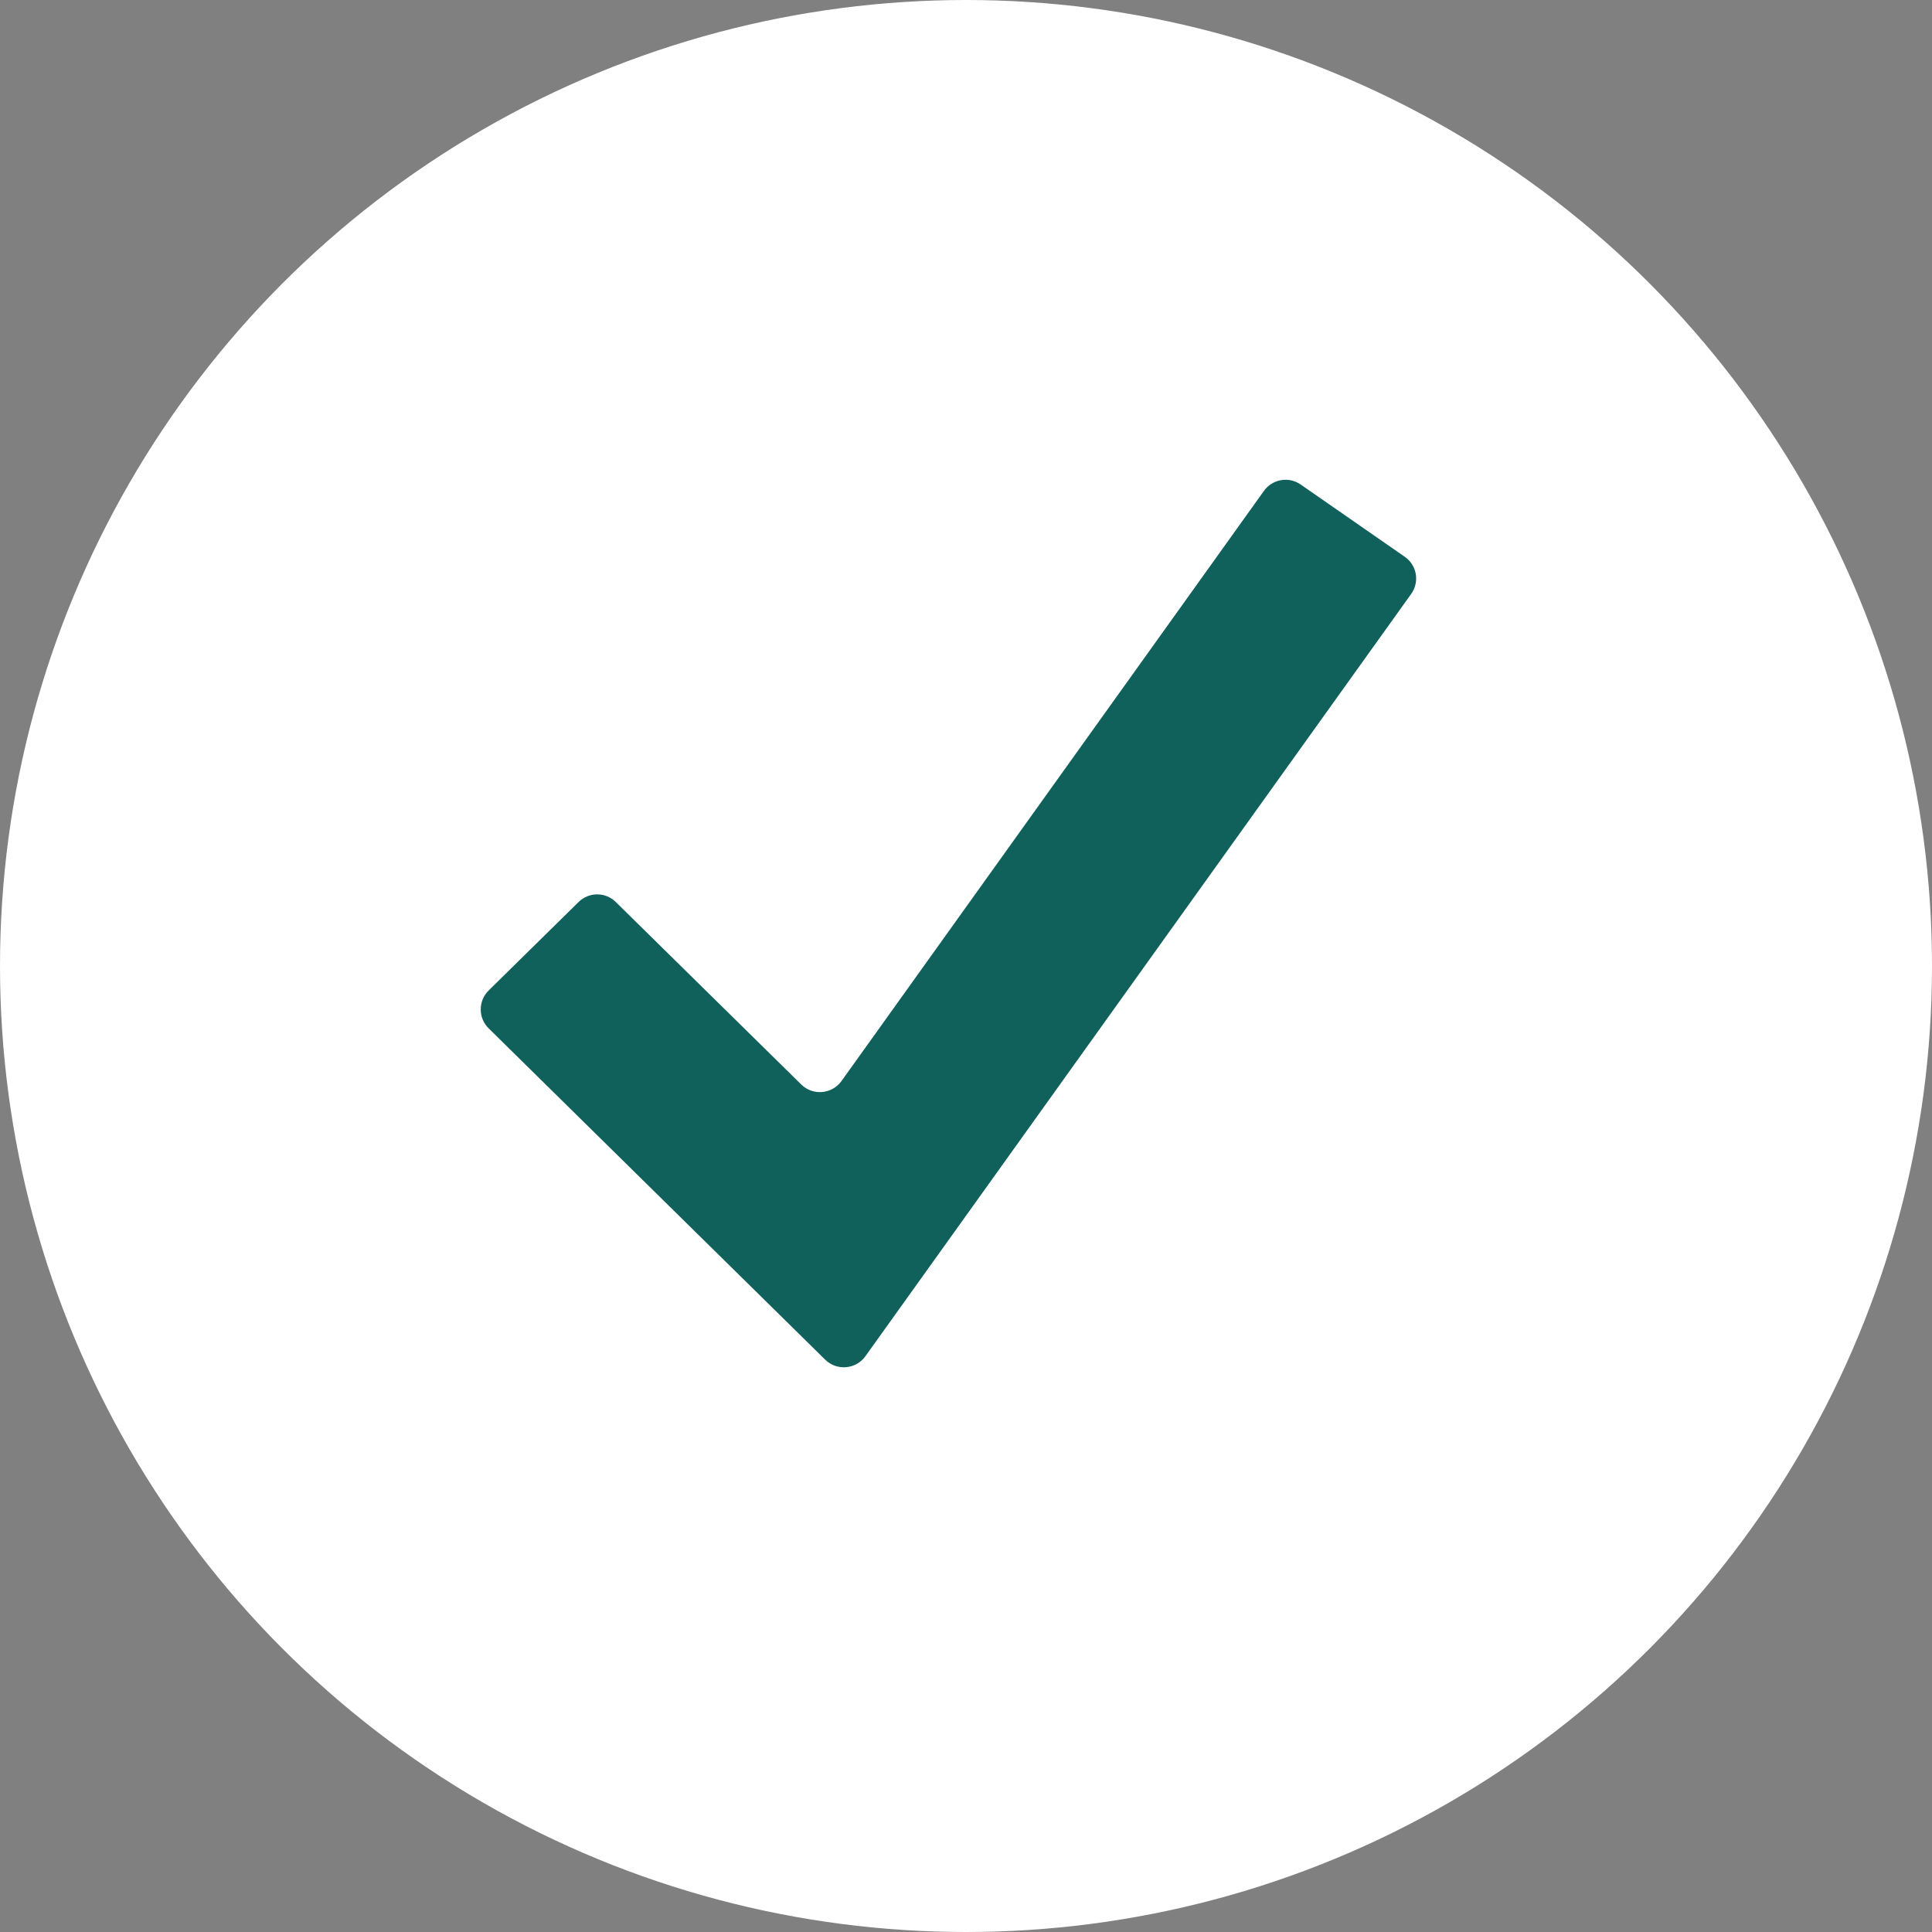
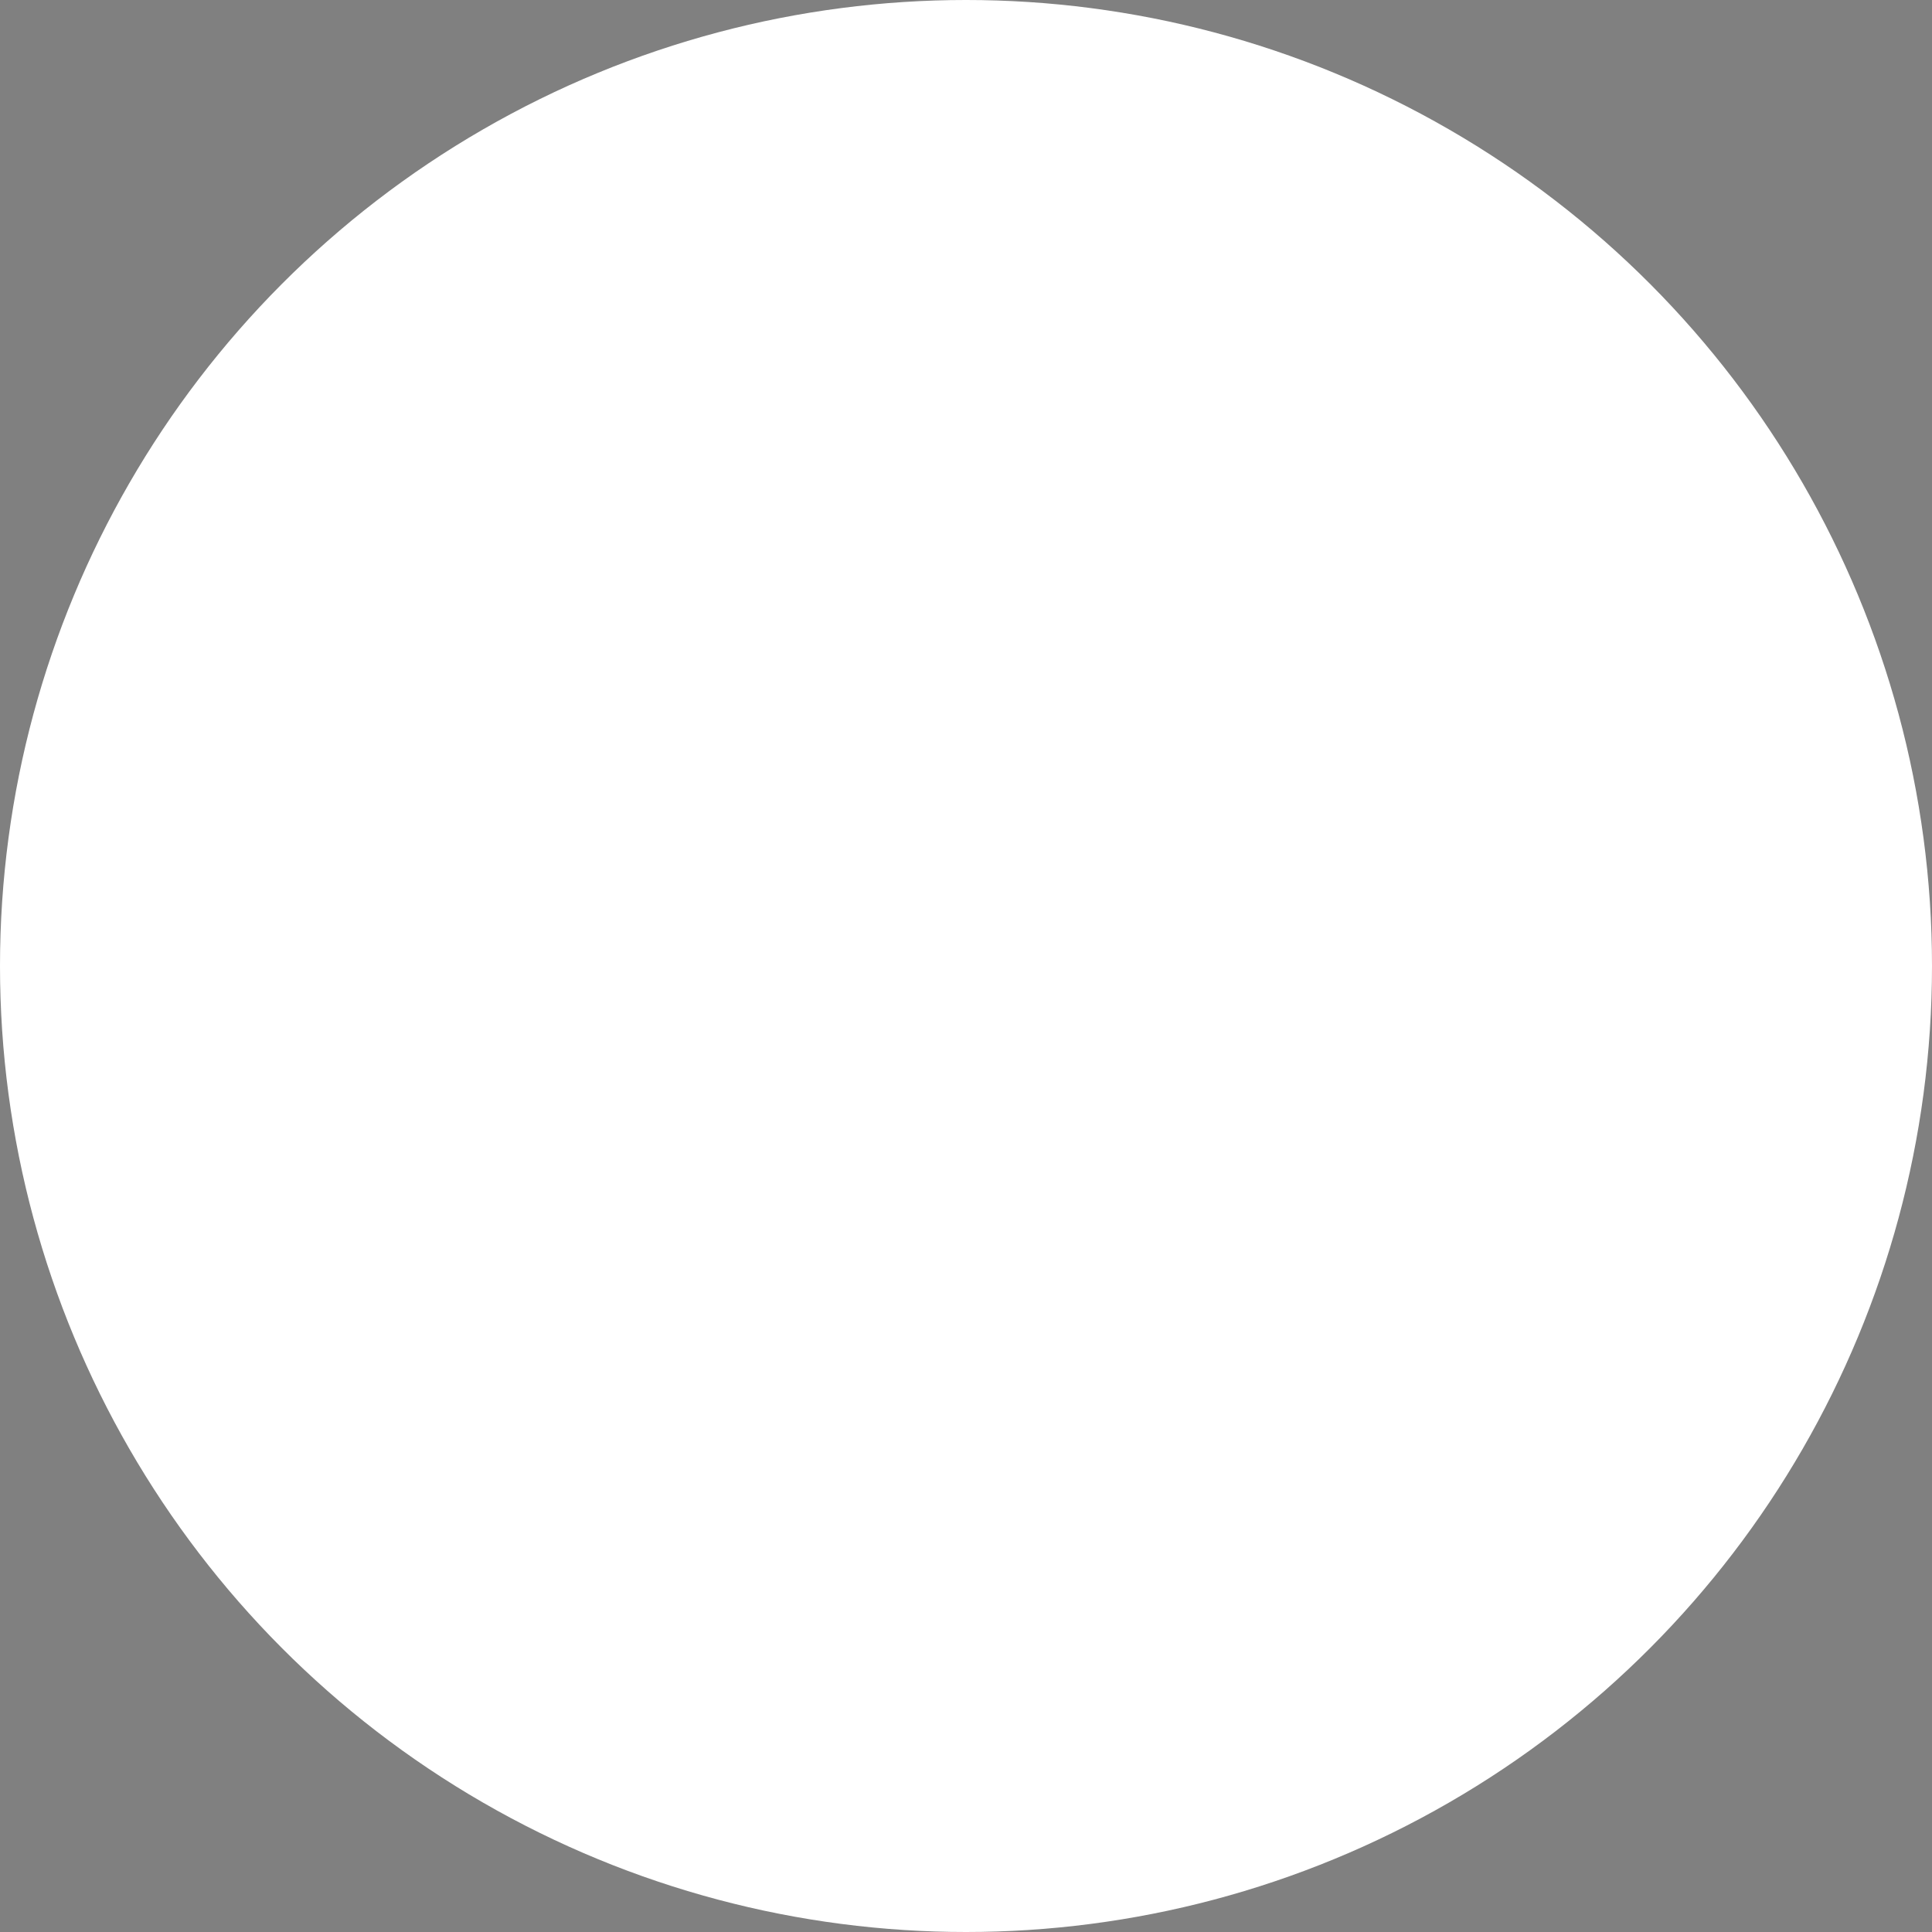
<svg xmlns="http://www.w3.org/2000/svg" width="20" height="20" viewBox="0 0 20 20" fill="none">
  <rect x="0" y="0" width="20" height="20" fill="#808080" stroke="none" />
  <circle cx="10" cy="10" r="10" fill="white" />
-   <path d="M8.959 14.039C8.861 14.176 8.663 14.194 8.542 14.075L5.059 10.646C4.949 10.538 4.949 10.361 5.059 10.253L5.989 9.338C6.096 9.232 6.268 9.232 6.375 9.338L8.294 11.226C8.414 11.345 8.612 11.328 8.711 11.191L13.084 5.082C13.172 4.959 13.342 4.93 13.465 5.016L14.541 5.763C14.668 5.85 14.698 6.024 14.608 6.149L8.959 14.039Z" fill="#10615B" />
</svg>